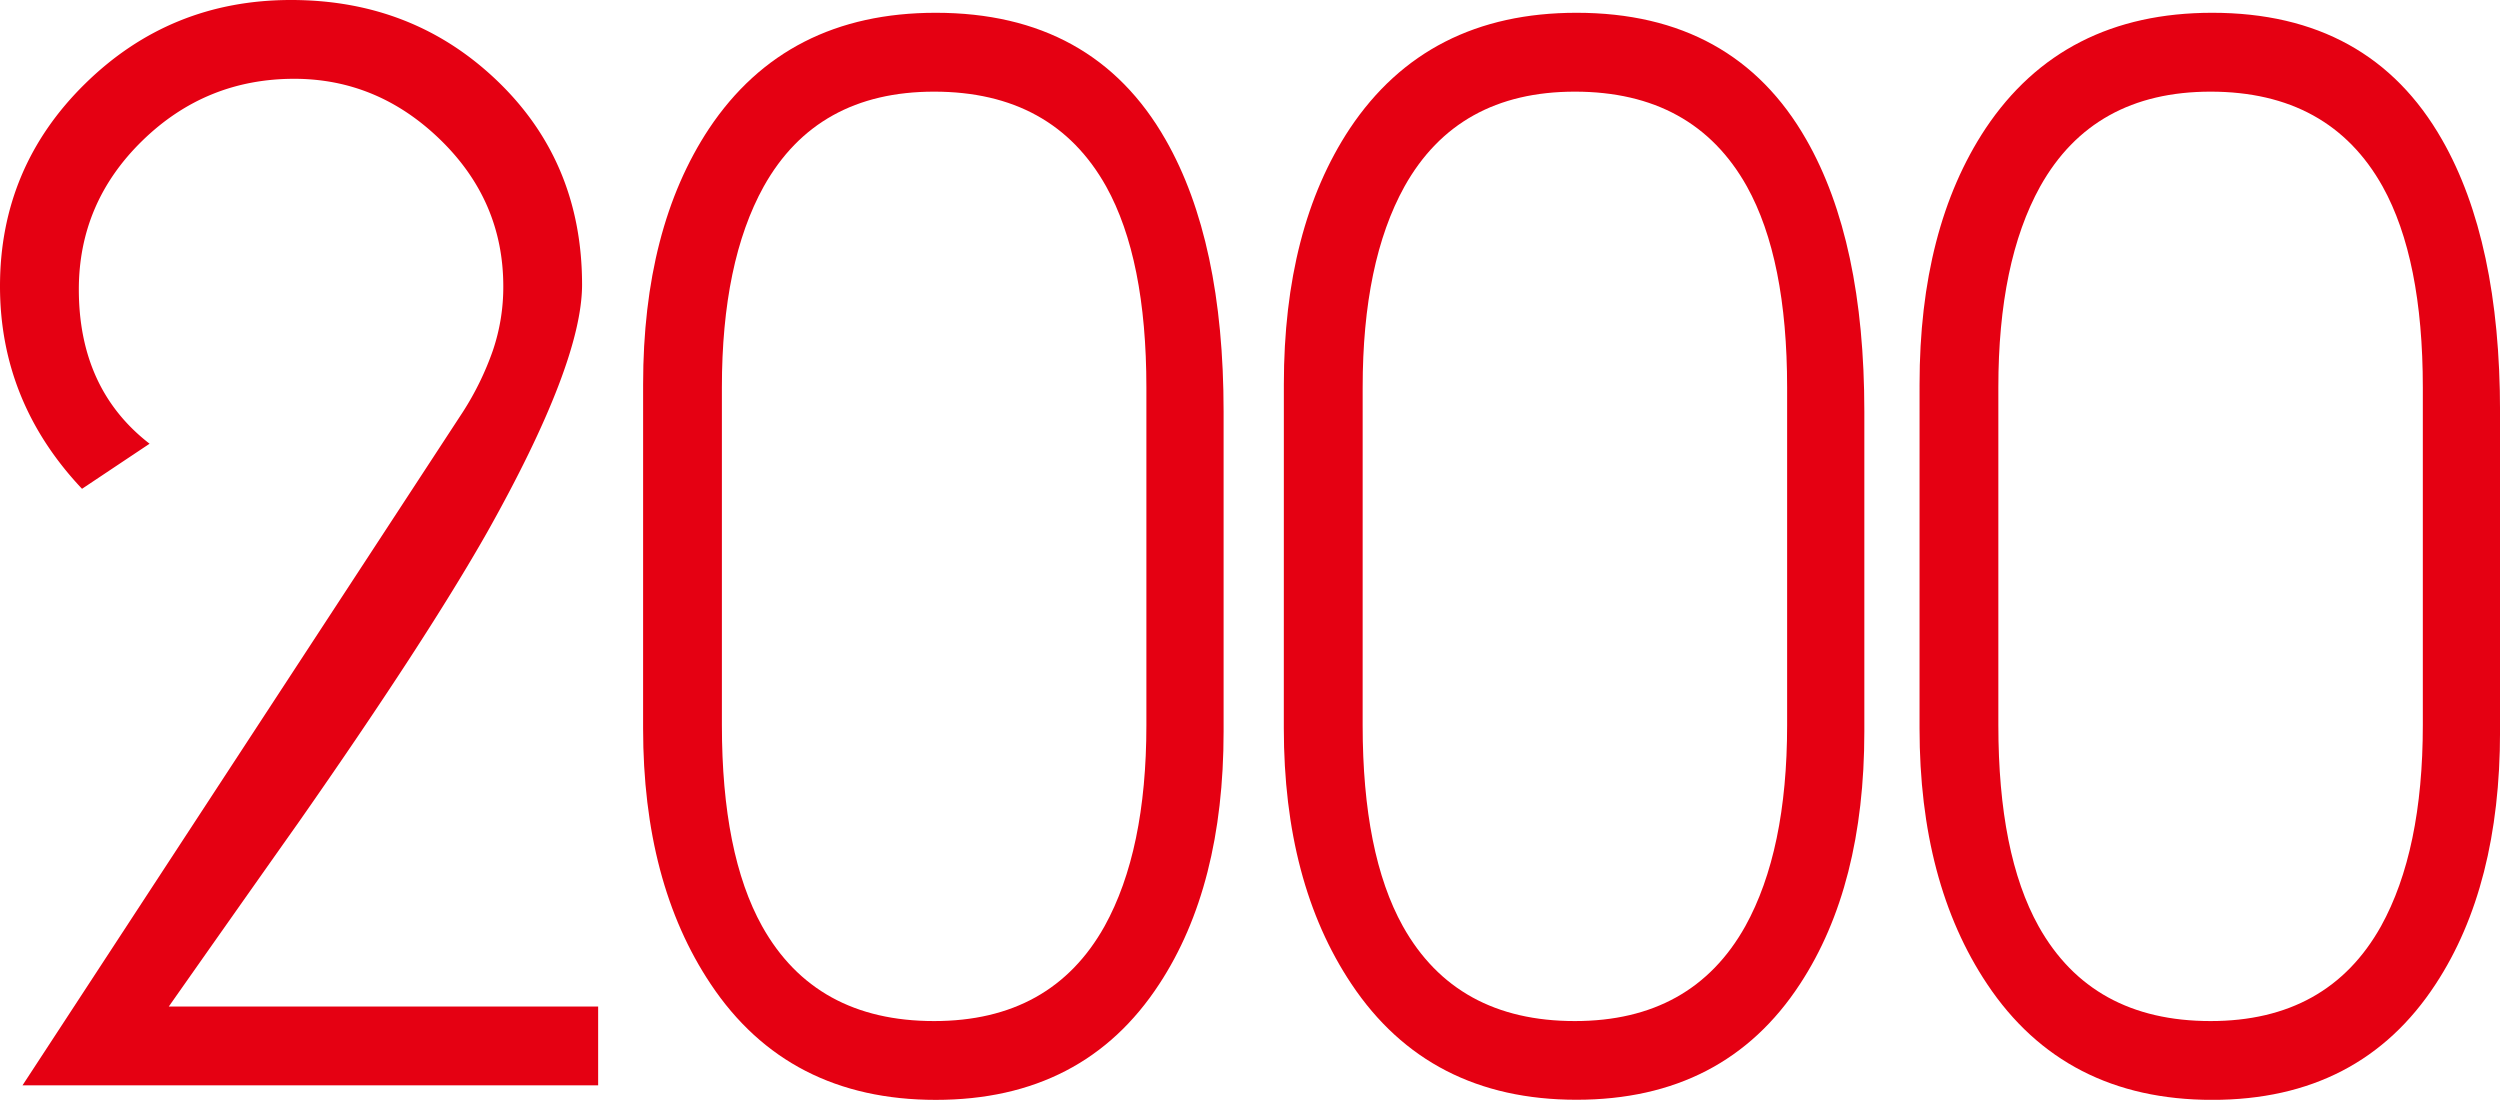
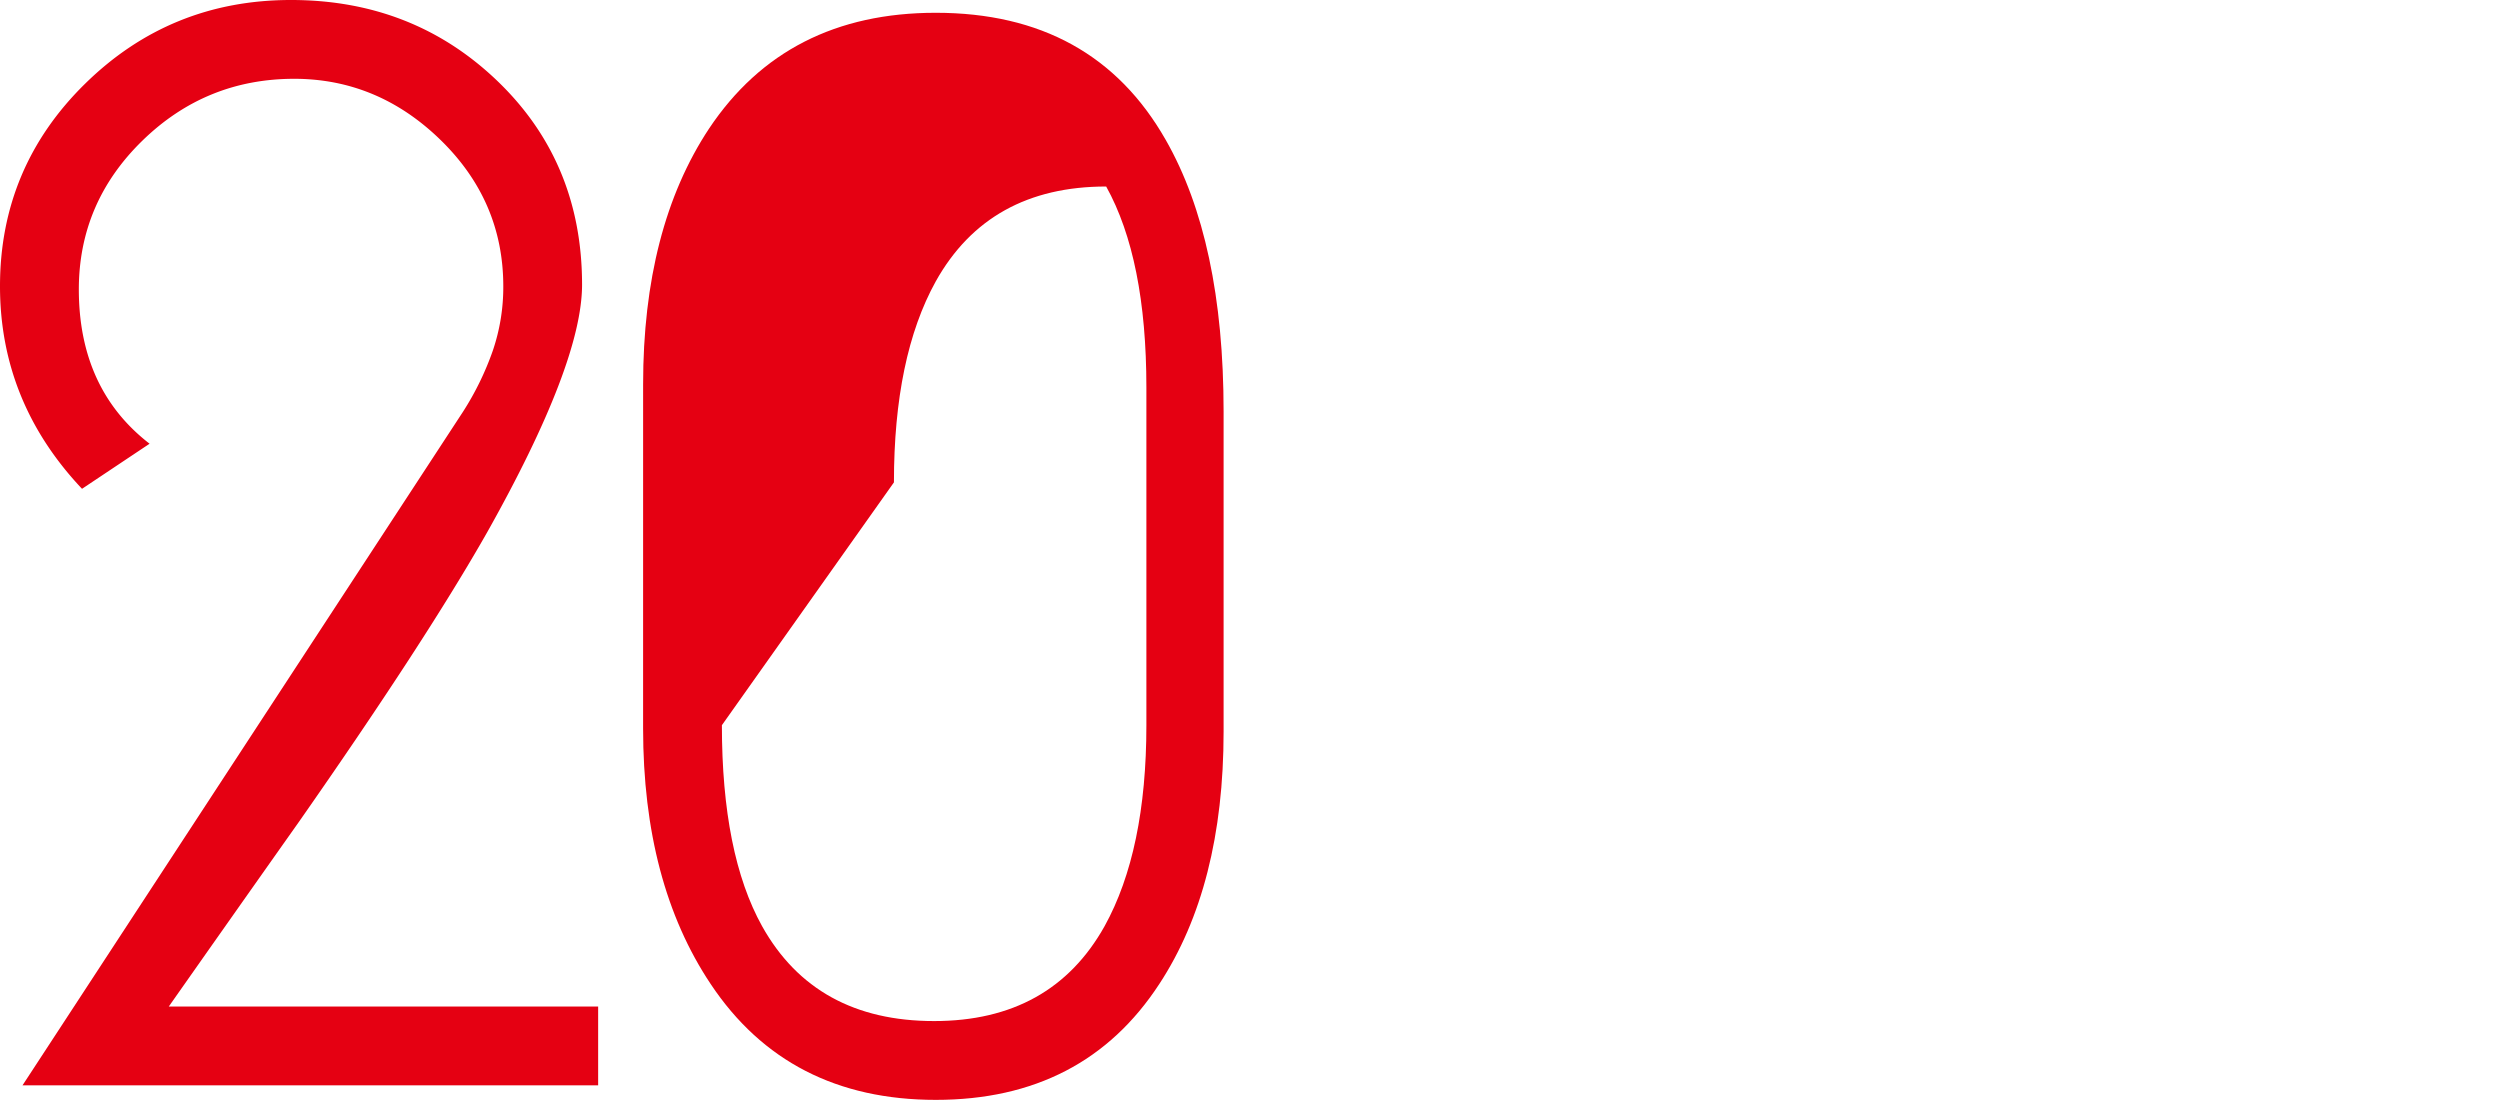
<svg xmlns="http://www.w3.org/2000/svg" id="圖層_11" data-name="圖層 11" viewBox="0 0 1294.83 569.62">
  <defs>
    <style>.cls-1{fill:#e50012;}</style>
  </defs>
  <path class="cls-1" d="M52.06,267.57q-42.48-45-42.48-104.94Q9.58,101,53.72,57.7t106.6-43.3q63.29,0,107,42.06T311.05,161.8q0,40.81-49.13,128.25-31.67,55.8-97.44,149.9Q130.33,488.27,97,535.72H319.38v40.81H21.24L249.43,227.59A150.66,150.66,0,0,0,264.83,196a102.18,102.18,0,0,0,5.42-33.32q0-44.13-32.48-75.78T162,55.21q-45.81,0-78.69,32.06t-32.9,77q0,51.64,36.64,79.95" transform="translate(-9.58 -14.4)" />
-   <path class="cls-1" d="M342.67,213.43q0-80.76,34.14-132.41,40-60,117.42-60,81.62,0,119.09,65.79,30,52.47,30,140.74V393.32q0,79.94-33.31,130.74-39.15,60-115.76,60t-116.59-60q-35-52.45-35-132.41ZM383.47,390q0,66.64,20.82,104.1,27.48,49.16,89.11,49.14,60.78,0,88.28-49.14,21.65-39.13,21.65-104.1V215.1q0-66.61-20.82-104.1Q555,61.88,493.4,61.87q-60.79,0-88.27,49.13-21.67,39.15-21.66,104.1Z" transform="translate(-9.58 -14.4)" />
-   <path class="cls-1" d="M674.53,213.43q0-80.76,34.14-132.41,40-60,117.43-60,81.6,0,119.08,65.79,30,52.47,30,140.74V393.32q0,79.94-33.32,130.74Q902.7,584,826.1,584t-116.59-60q-35-52.45-35-132.41ZM715.34,390q0,66.64,20.82,104.1,27.48,49.16,89.1,49.14,60.78,0,88.28-49.14,21.65-39.13,21.65-104.1V215.1q0-66.61-20.82-104.1-27.48-49.12-89.11-49.13Q764.47,61.87,737,111q-21.68,39.15-21.65,104.1Z" transform="translate(-9.58 -14.4)" />
-   <path class="cls-1" d="M1003.78,213.43q0-80.76,34.14-132.41,40-60,117.43-60,81.6,0,119.08,65.79,30,52.47,30,140.74V393.32q0,79.94-33.32,130.74-39.15,60-115.75,60t-116.59-60q-35-52.45-35-132.41ZM1044.59,390q0,66.64,20.82,104.1,27.48,49.16,89.1,49.14,60.78,0,88.28-49.14,21.64-39.13,21.65-104.1V215.1q0-66.61-20.82-104.1-27.48-49.12-89.11-49.13-60.79,0-88.27,49.13-21.67,39.15-21.65,104.1Z" transform="translate(-9.58 -14.4)" />
+   <path class="cls-1" d="M342.67,213.43q0-80.76,34.14-132.41,40-60,117.42-60,81.62,0,119.09,65.79,30,52.47,30,140.74V393.32q0,79.94-33.31,130.74-39.15,60-115.76,60t-116.59-60q-35-52.45-35-132.41ZM383.47,390q0,66.64,20.82,104.1,27.48,49.16,89.11,49.14,60.78,0,88.28-49.14,21.65-39.13,21.65-104.1V215.1q0-66.61-20.82-104.1q-60.79,0-88.27,49.13-21.67,39.15-21.66,104.1Z" transform="translate(-9.58 -14.4)" />
</svg>